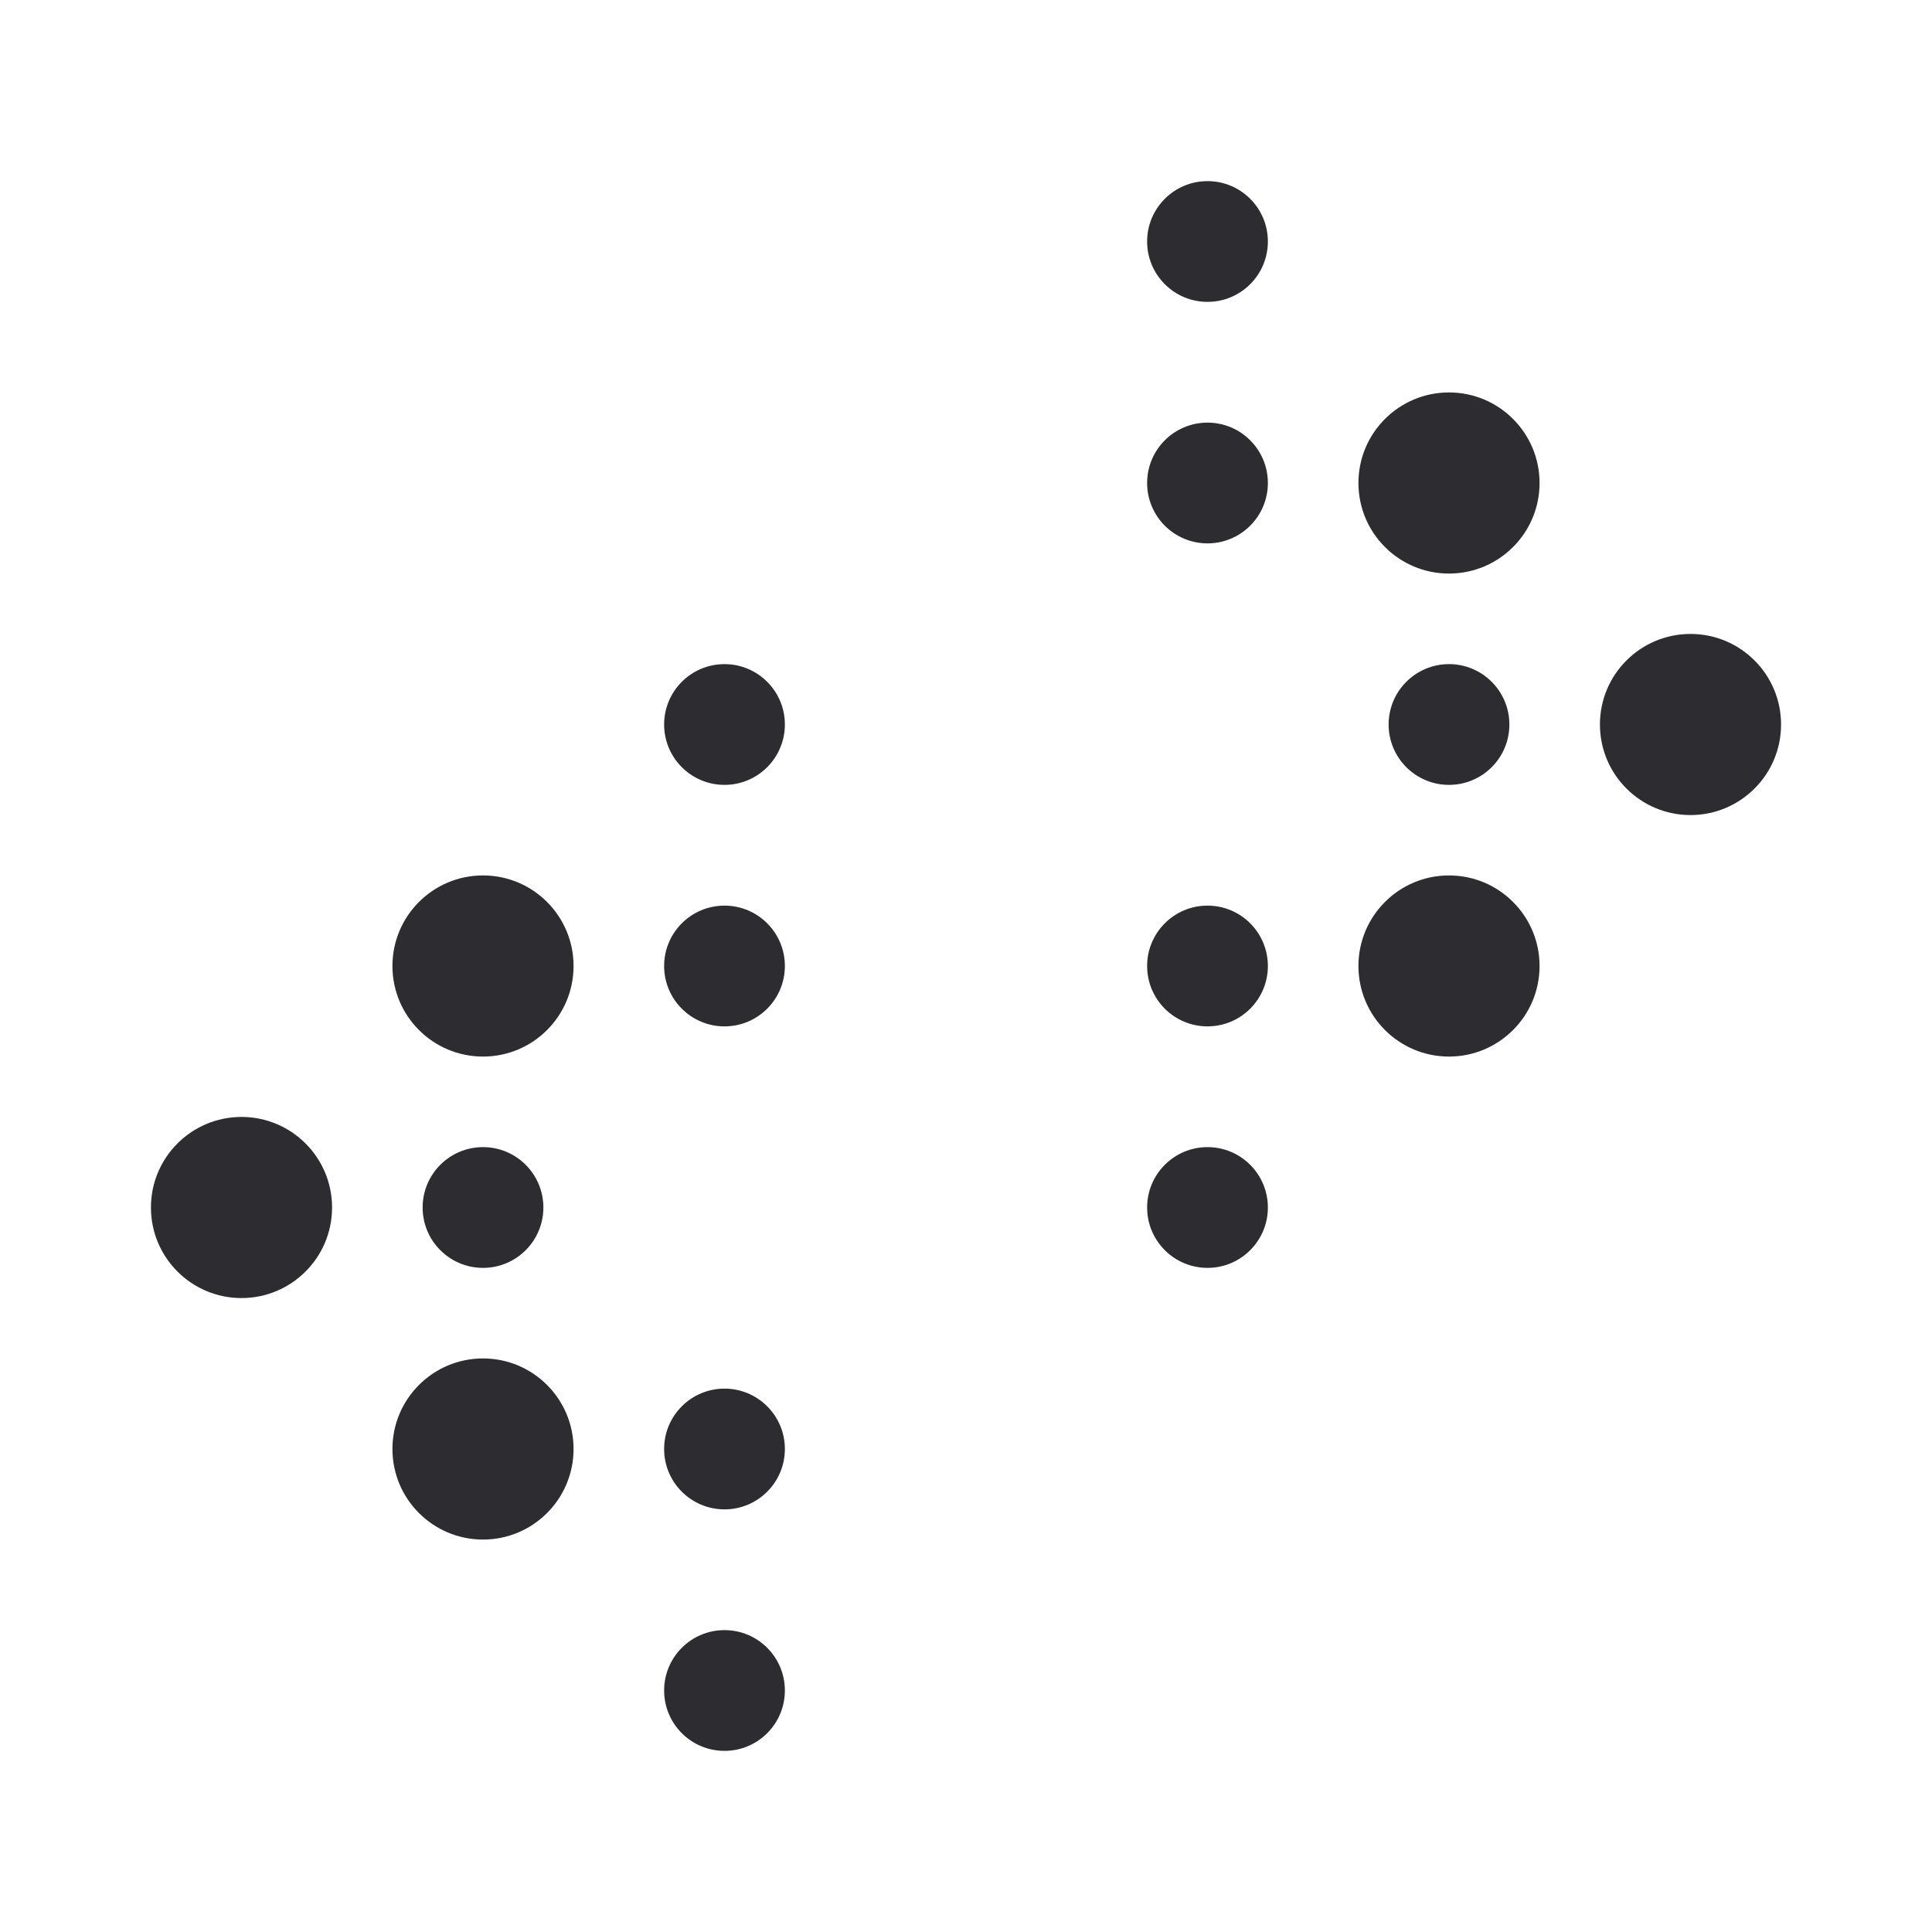
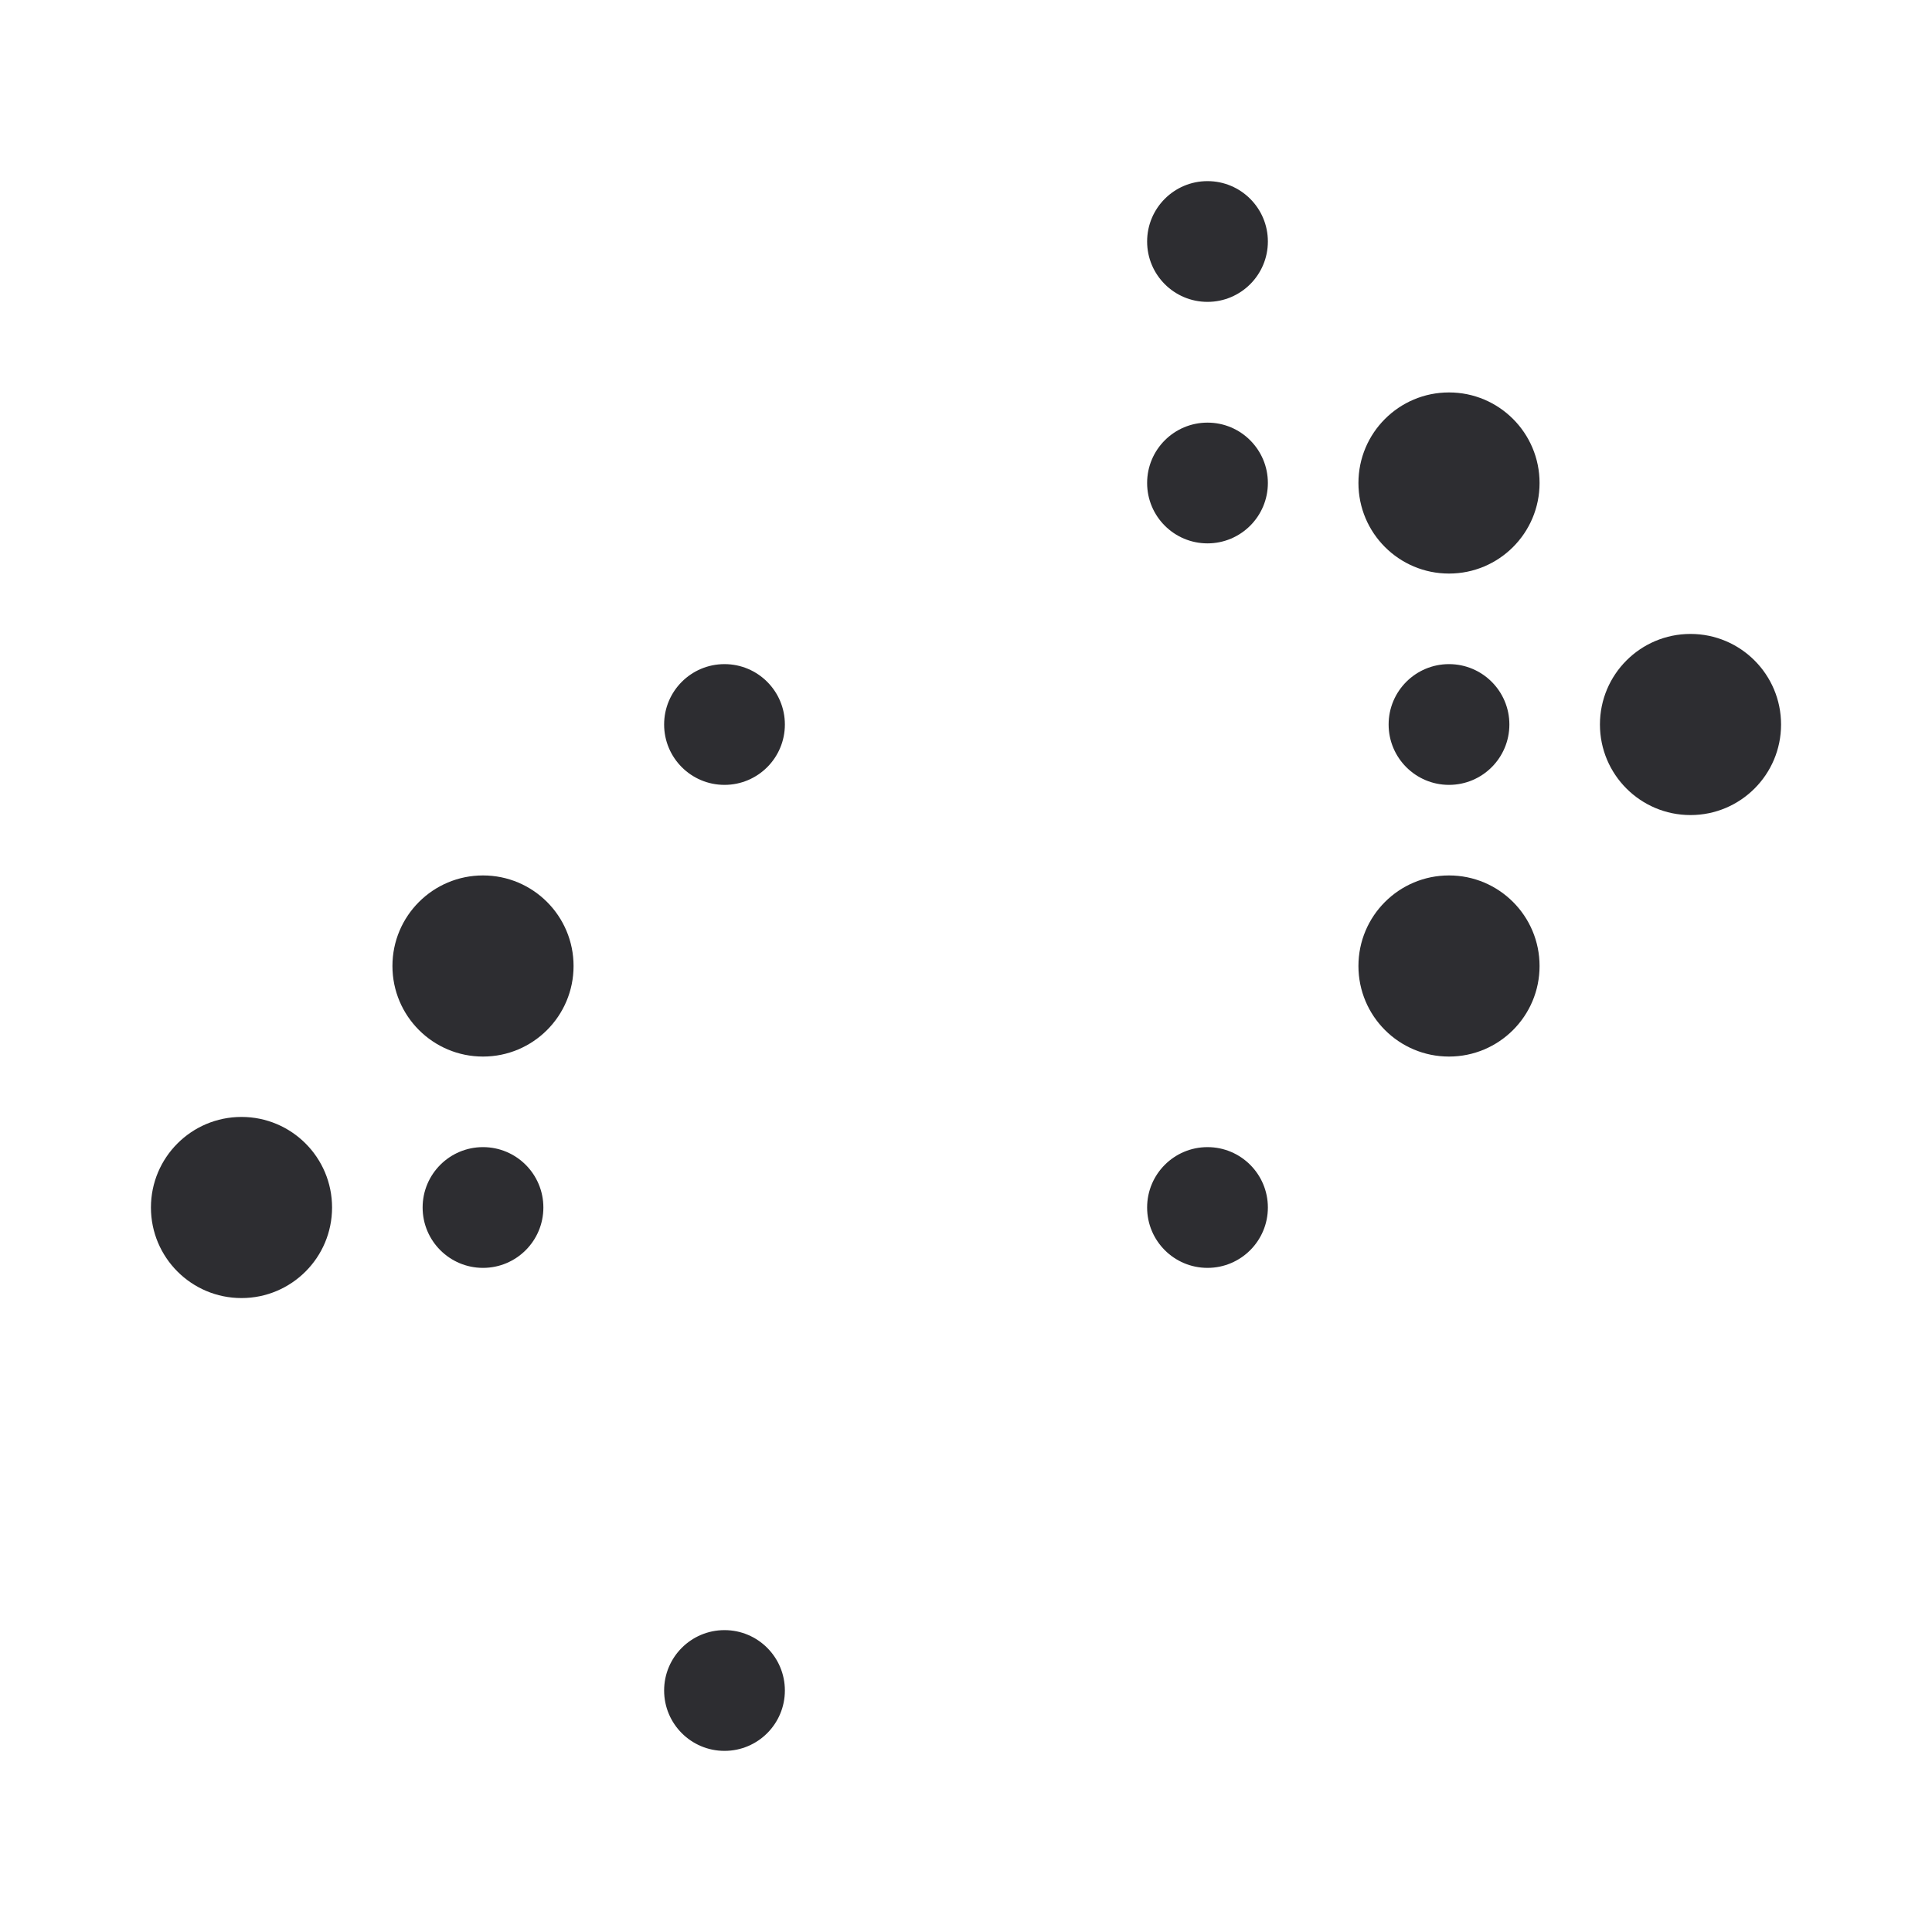
<svg xmlns="http://www.w3.org/2000/svg" width="32" height="32" viewBox="0 0 32 32" fill="none">
  <circle cx="12" cy="28" r="1" fill="#2D2D31" />
-   <circle cx="8" cy="24" r="1.5" fill="#2D2D31" />
  <circle cx="4" cy="20" r="1.5" fill="#2D2D31" />
  <circle cx="8" cy="20" r="1" fill="#2D2D31" />
-   <circle cx="12" cy="16" r="1" fill="#2D2D31" />
-   <circle cx="12" cy="24" r="1" fill="#2D2D31" />
  <circle cx="20" cy="20" r="1" fill="#2D2D31" />
-   <circle cx="20" cy="16" r="1" fill="#2D2D31" />
  <circle cx="20" cy="8" r="1" fill="#2D2D31" />
  <circle cx="8" cy="16" r="1.5" fill="#2D2D31" />
  <circle cx="24" cy="16" r="1.5" fill="#2D2D31" />
  <circle cx="12" cy="12" r="1" fill="#2D2D31" />
  <circle cx="24" cy="12" r="1" fill="#2D2D31" />
  <circle cx="28" cy="12" r="1.5" fill="#2D2D31" />
  <circle cx="24" cy="8" r="1.5" fill="#2D2D31" />
  <circle cx="20" cy="4" r="1" fill="#2D2D31" />
</svg>